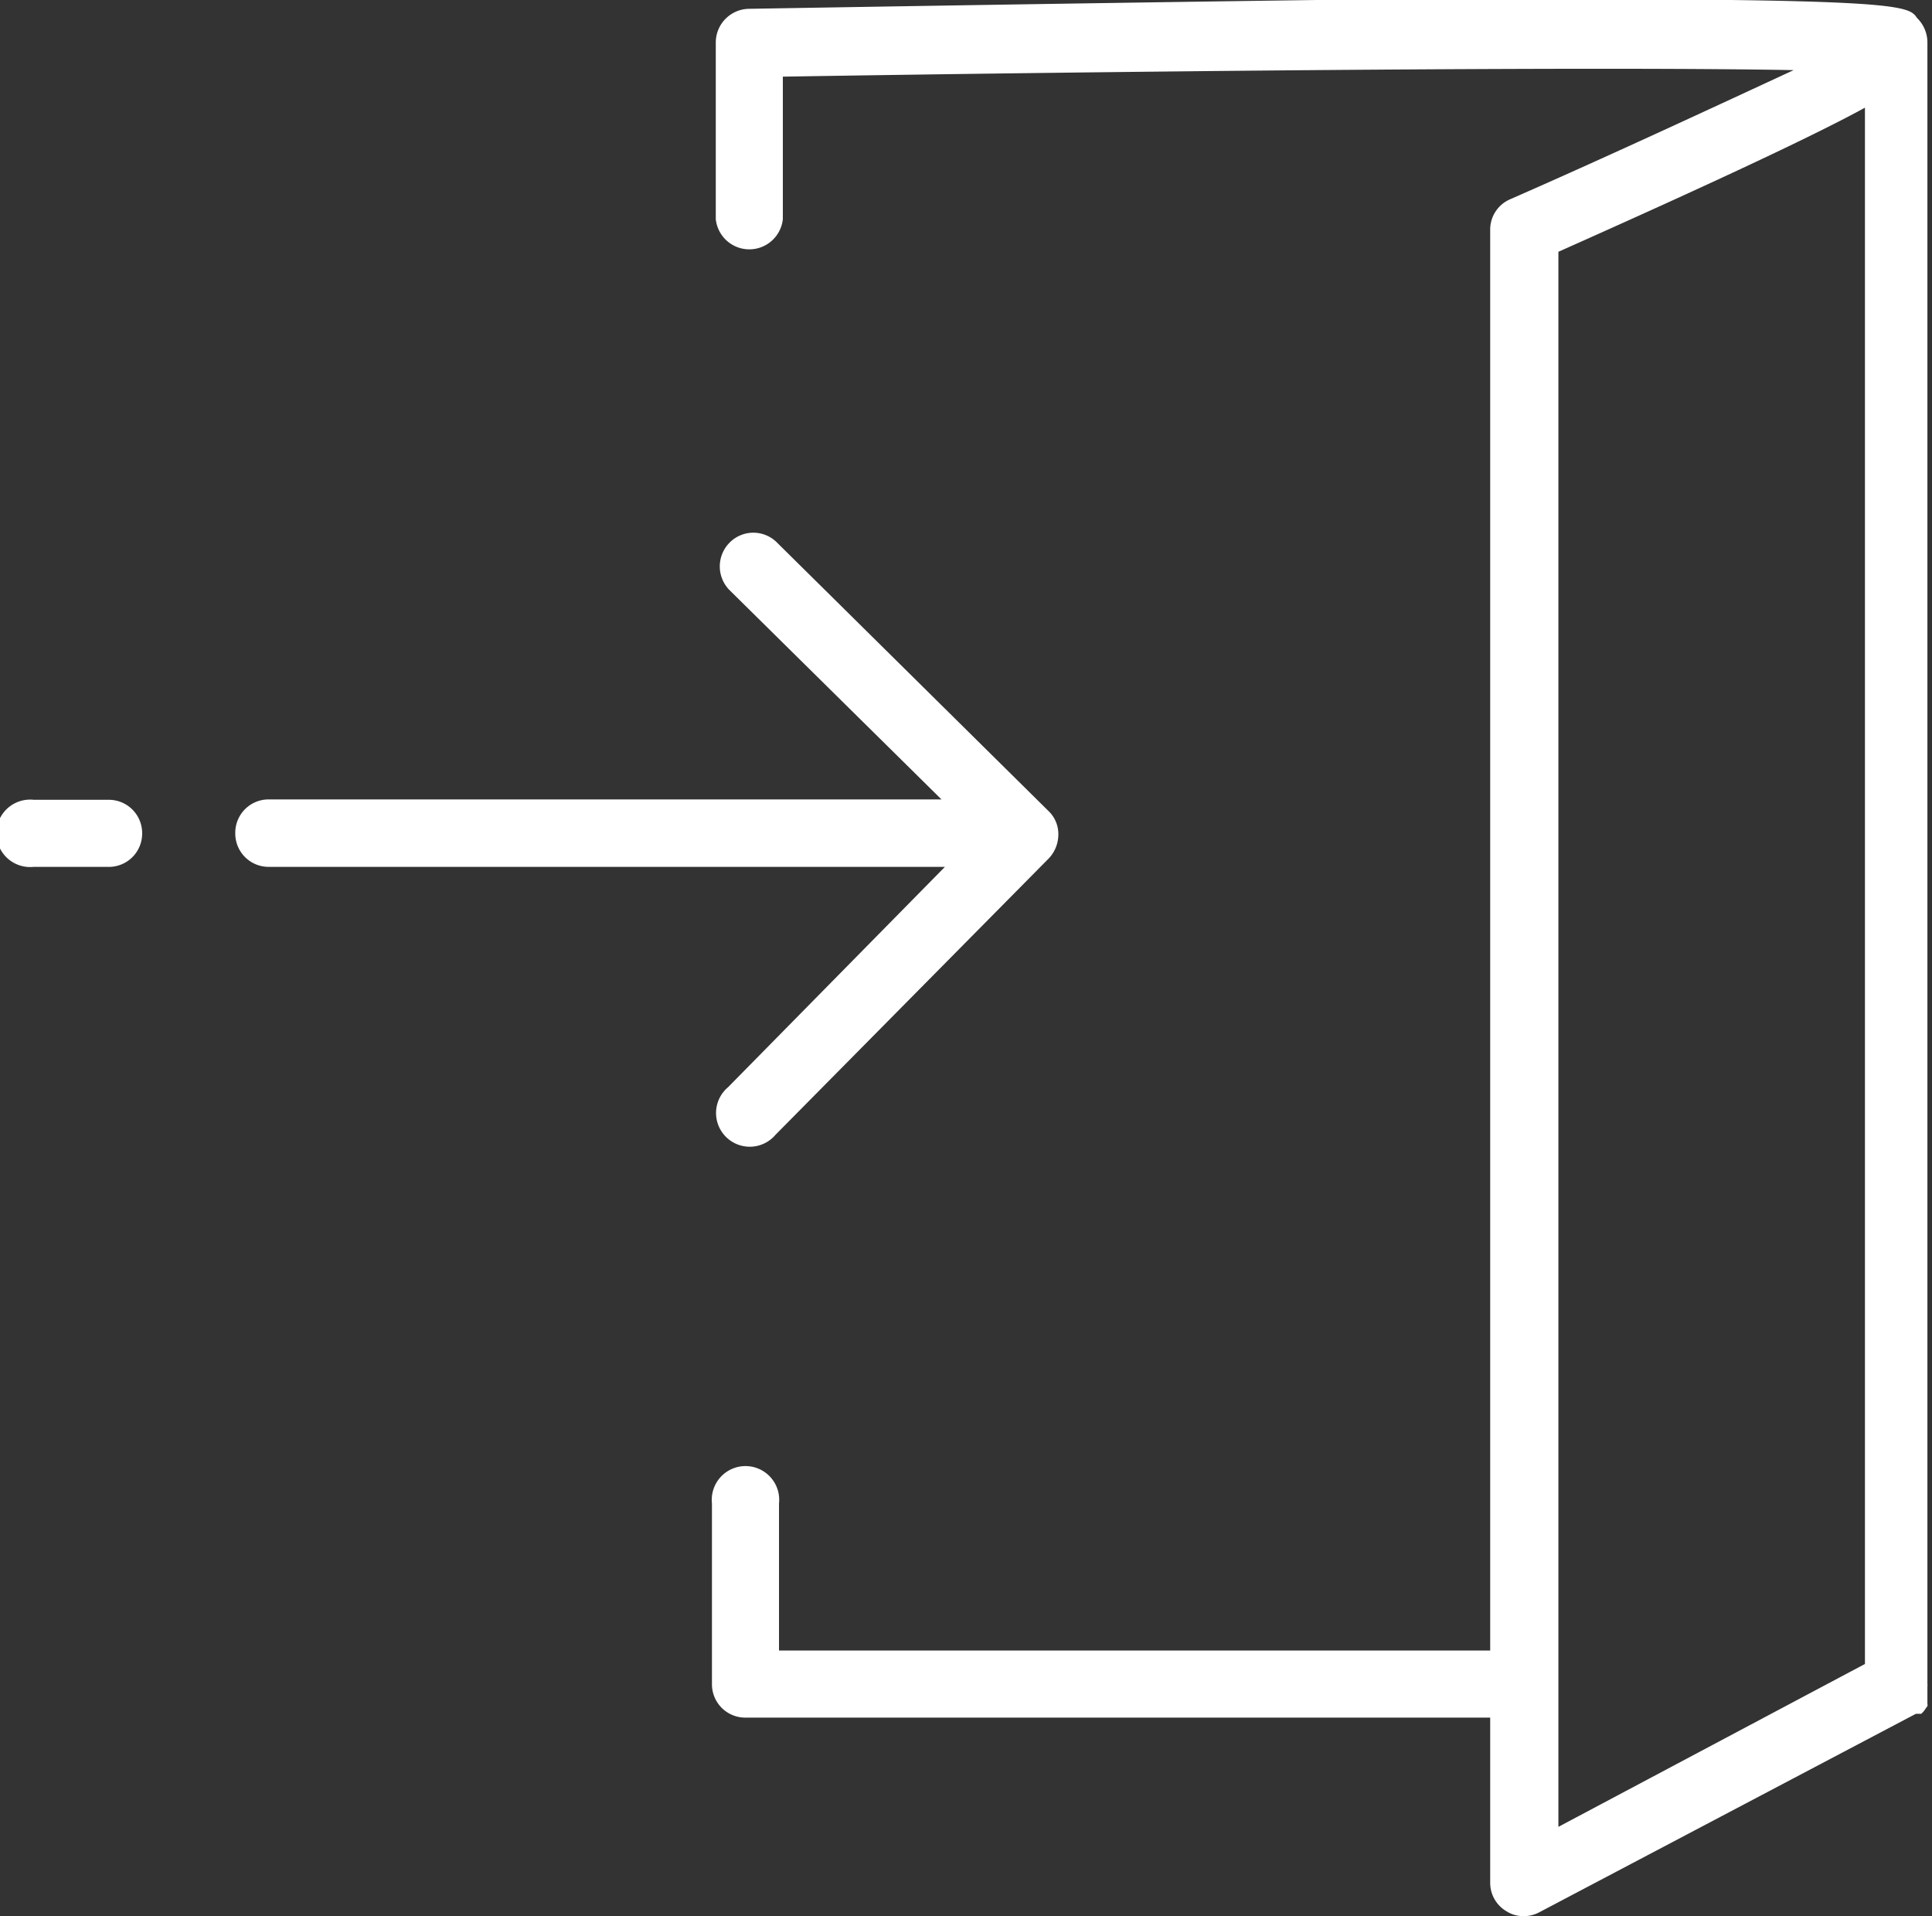
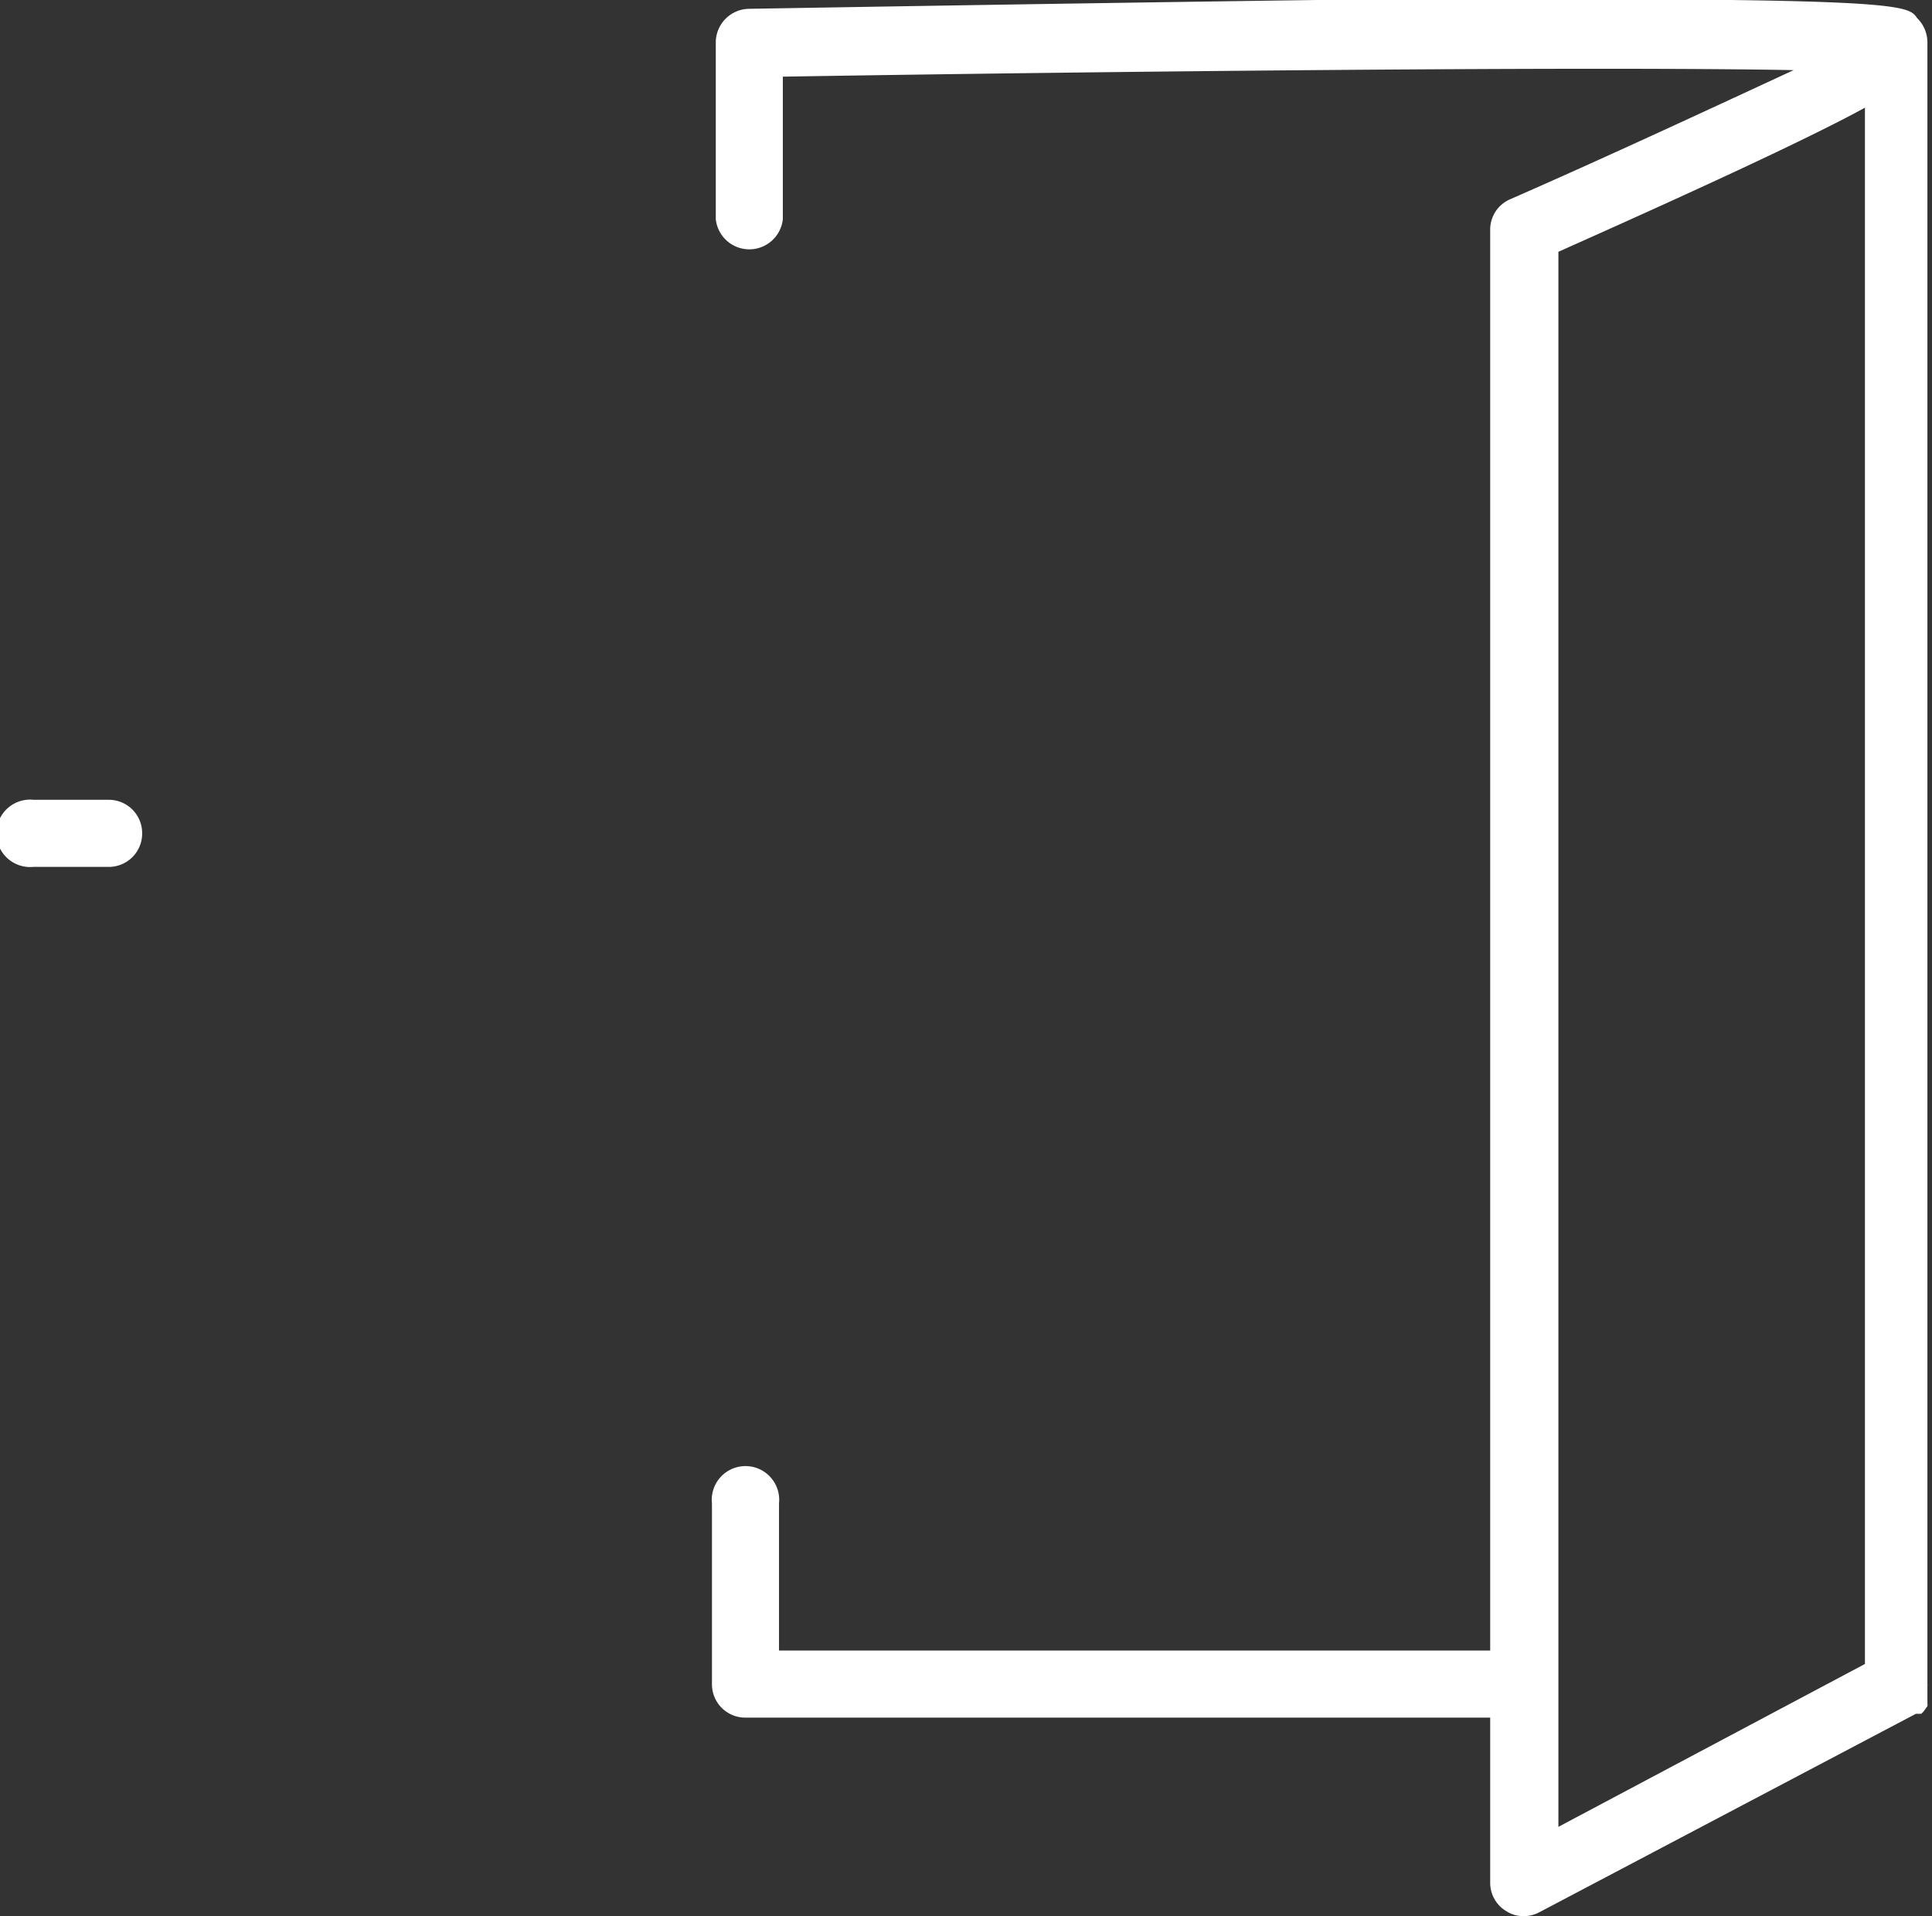
<svg xmlns="http://www.w3.org/2000/svg" viewBox="0 0 50.42 50">
  <rect x="0" y="0" width="50.42" height="50" fill="#333333" stroke="none" />
  <defs>
    <style>.cls-1{fill:#fff;}</style>
  </defs>
  <g id="レイヤー_2" data-name="レイヤー 2">
    <g id="モバイル">
-       <path class="cls-1" d="M6.14,21.74a.87.87,0,0,0,.88.88H24.66L19,28.37a.88.88,0,1,0,1.24,1.24l7.13-7.21a.91.91,0,0,0,.25-.63.83.83,0,0,0-.26-.61l-7.08-7a.87.87,0,0,0-1.24,0,.88.88,0,0,0,0,1.24l5.53,5.46H7A.87.87,0,0,0,6.14,21.74Z" />
      <path class="cls-1" d="M3.71,21.74a.87.87,0,0,0-.88-.87H.88a.88.88,0,1,0,0,1.75h2A.87.87,0,0,0,3.71,21.74Z" />
      <path class="cls-1" d="M34.36,0C27,.1,19.62.23,19.54.23a.88.88,0,0,0-.86.87V5.72a.88.88,0,0,0,1.75,0V2c8.67-.14,21.11-.27,26.38-.17C45.1,2.62,42.15,4,39.41,5.2a.86.86,0,0,0-.52.8V43.07H20.33V39.23a.88.88,0,1,0-1.75,0v4.71a.87.87,0,0,0,.87.88H38.89v4.3a.86.86,0,0,0,.42.75.81.81,0,0,0,.45.13.86.86,0,0,0,.41-.1L50,44.72l0,0,.08,0,.06,0,.06-.06a1283058421129.06,1283058421129.06,0,0,0,.1-.14.16.16,0,0,0,0-.07l0-.08,0-.08s0,0,0-.08V44a.09.09,0,0,0,0-.05V1.1a.89.89,0,0,0-.27-.63C49.78.1,49.59-.09,34.36,0ZM48.67,43.42l-8,4.25V6.57c4.85-2.16,7-3.21,8-3.76Z" />
    </g>
  </g>
</svg>